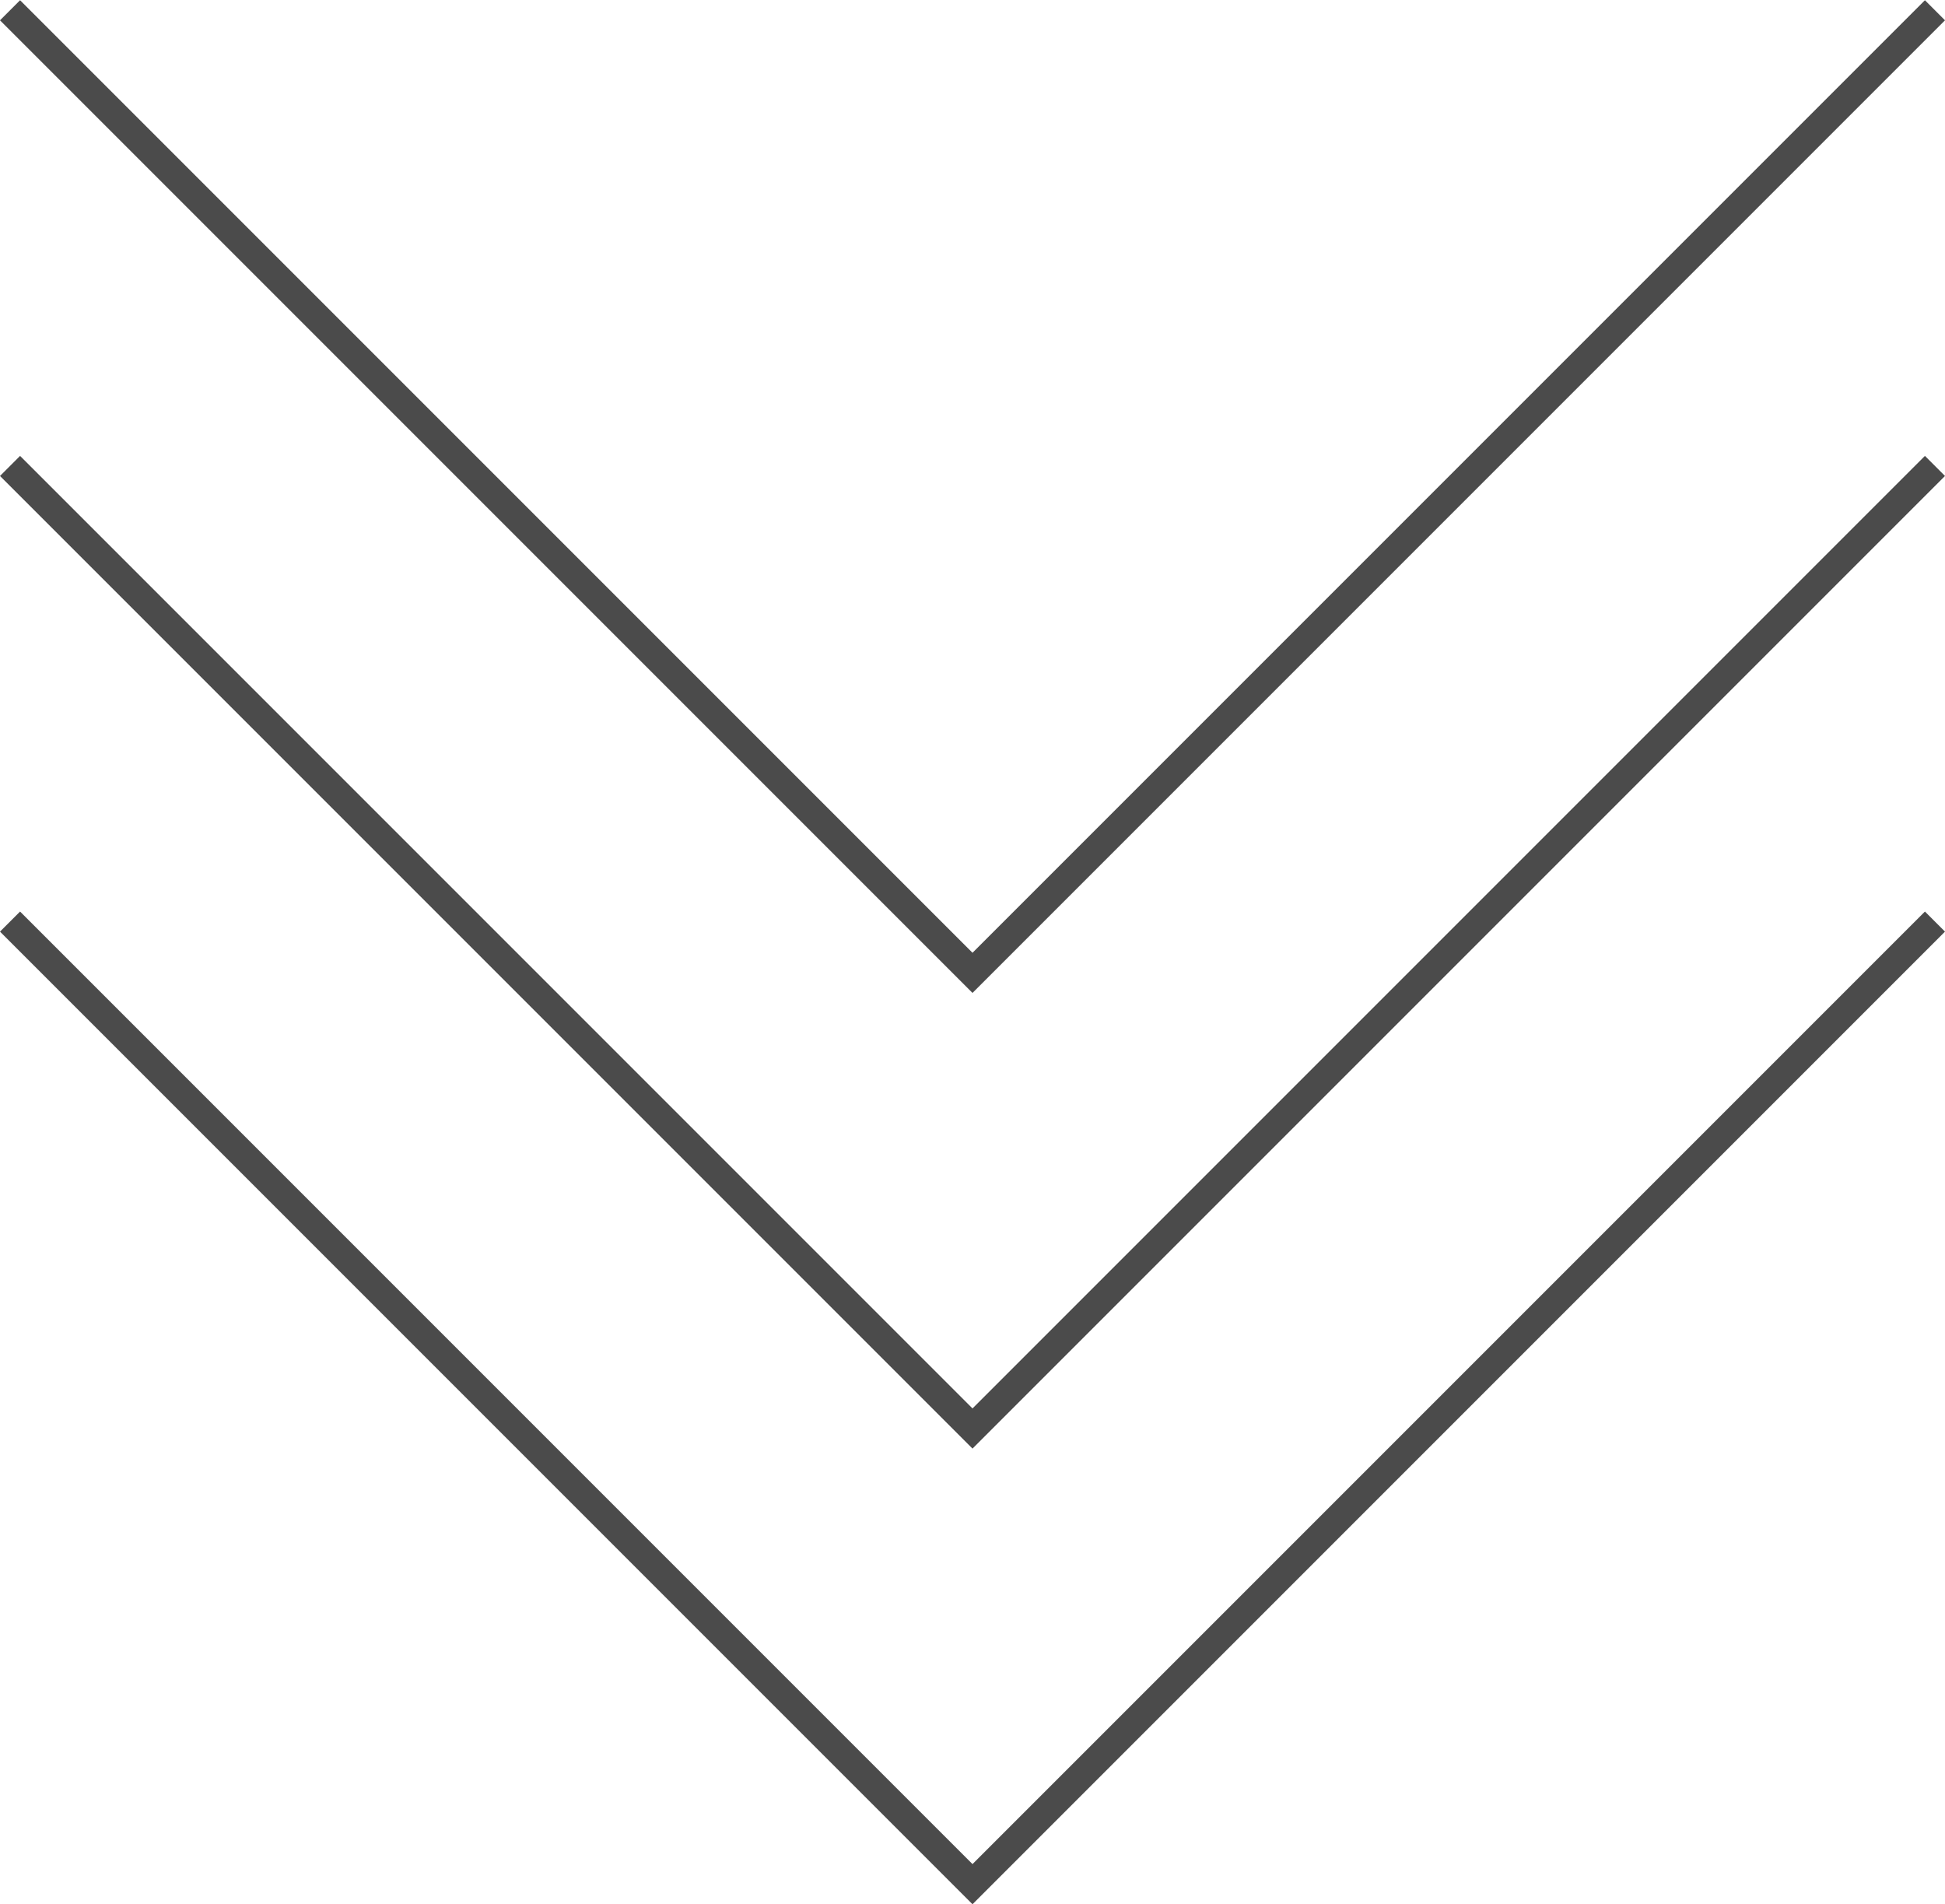
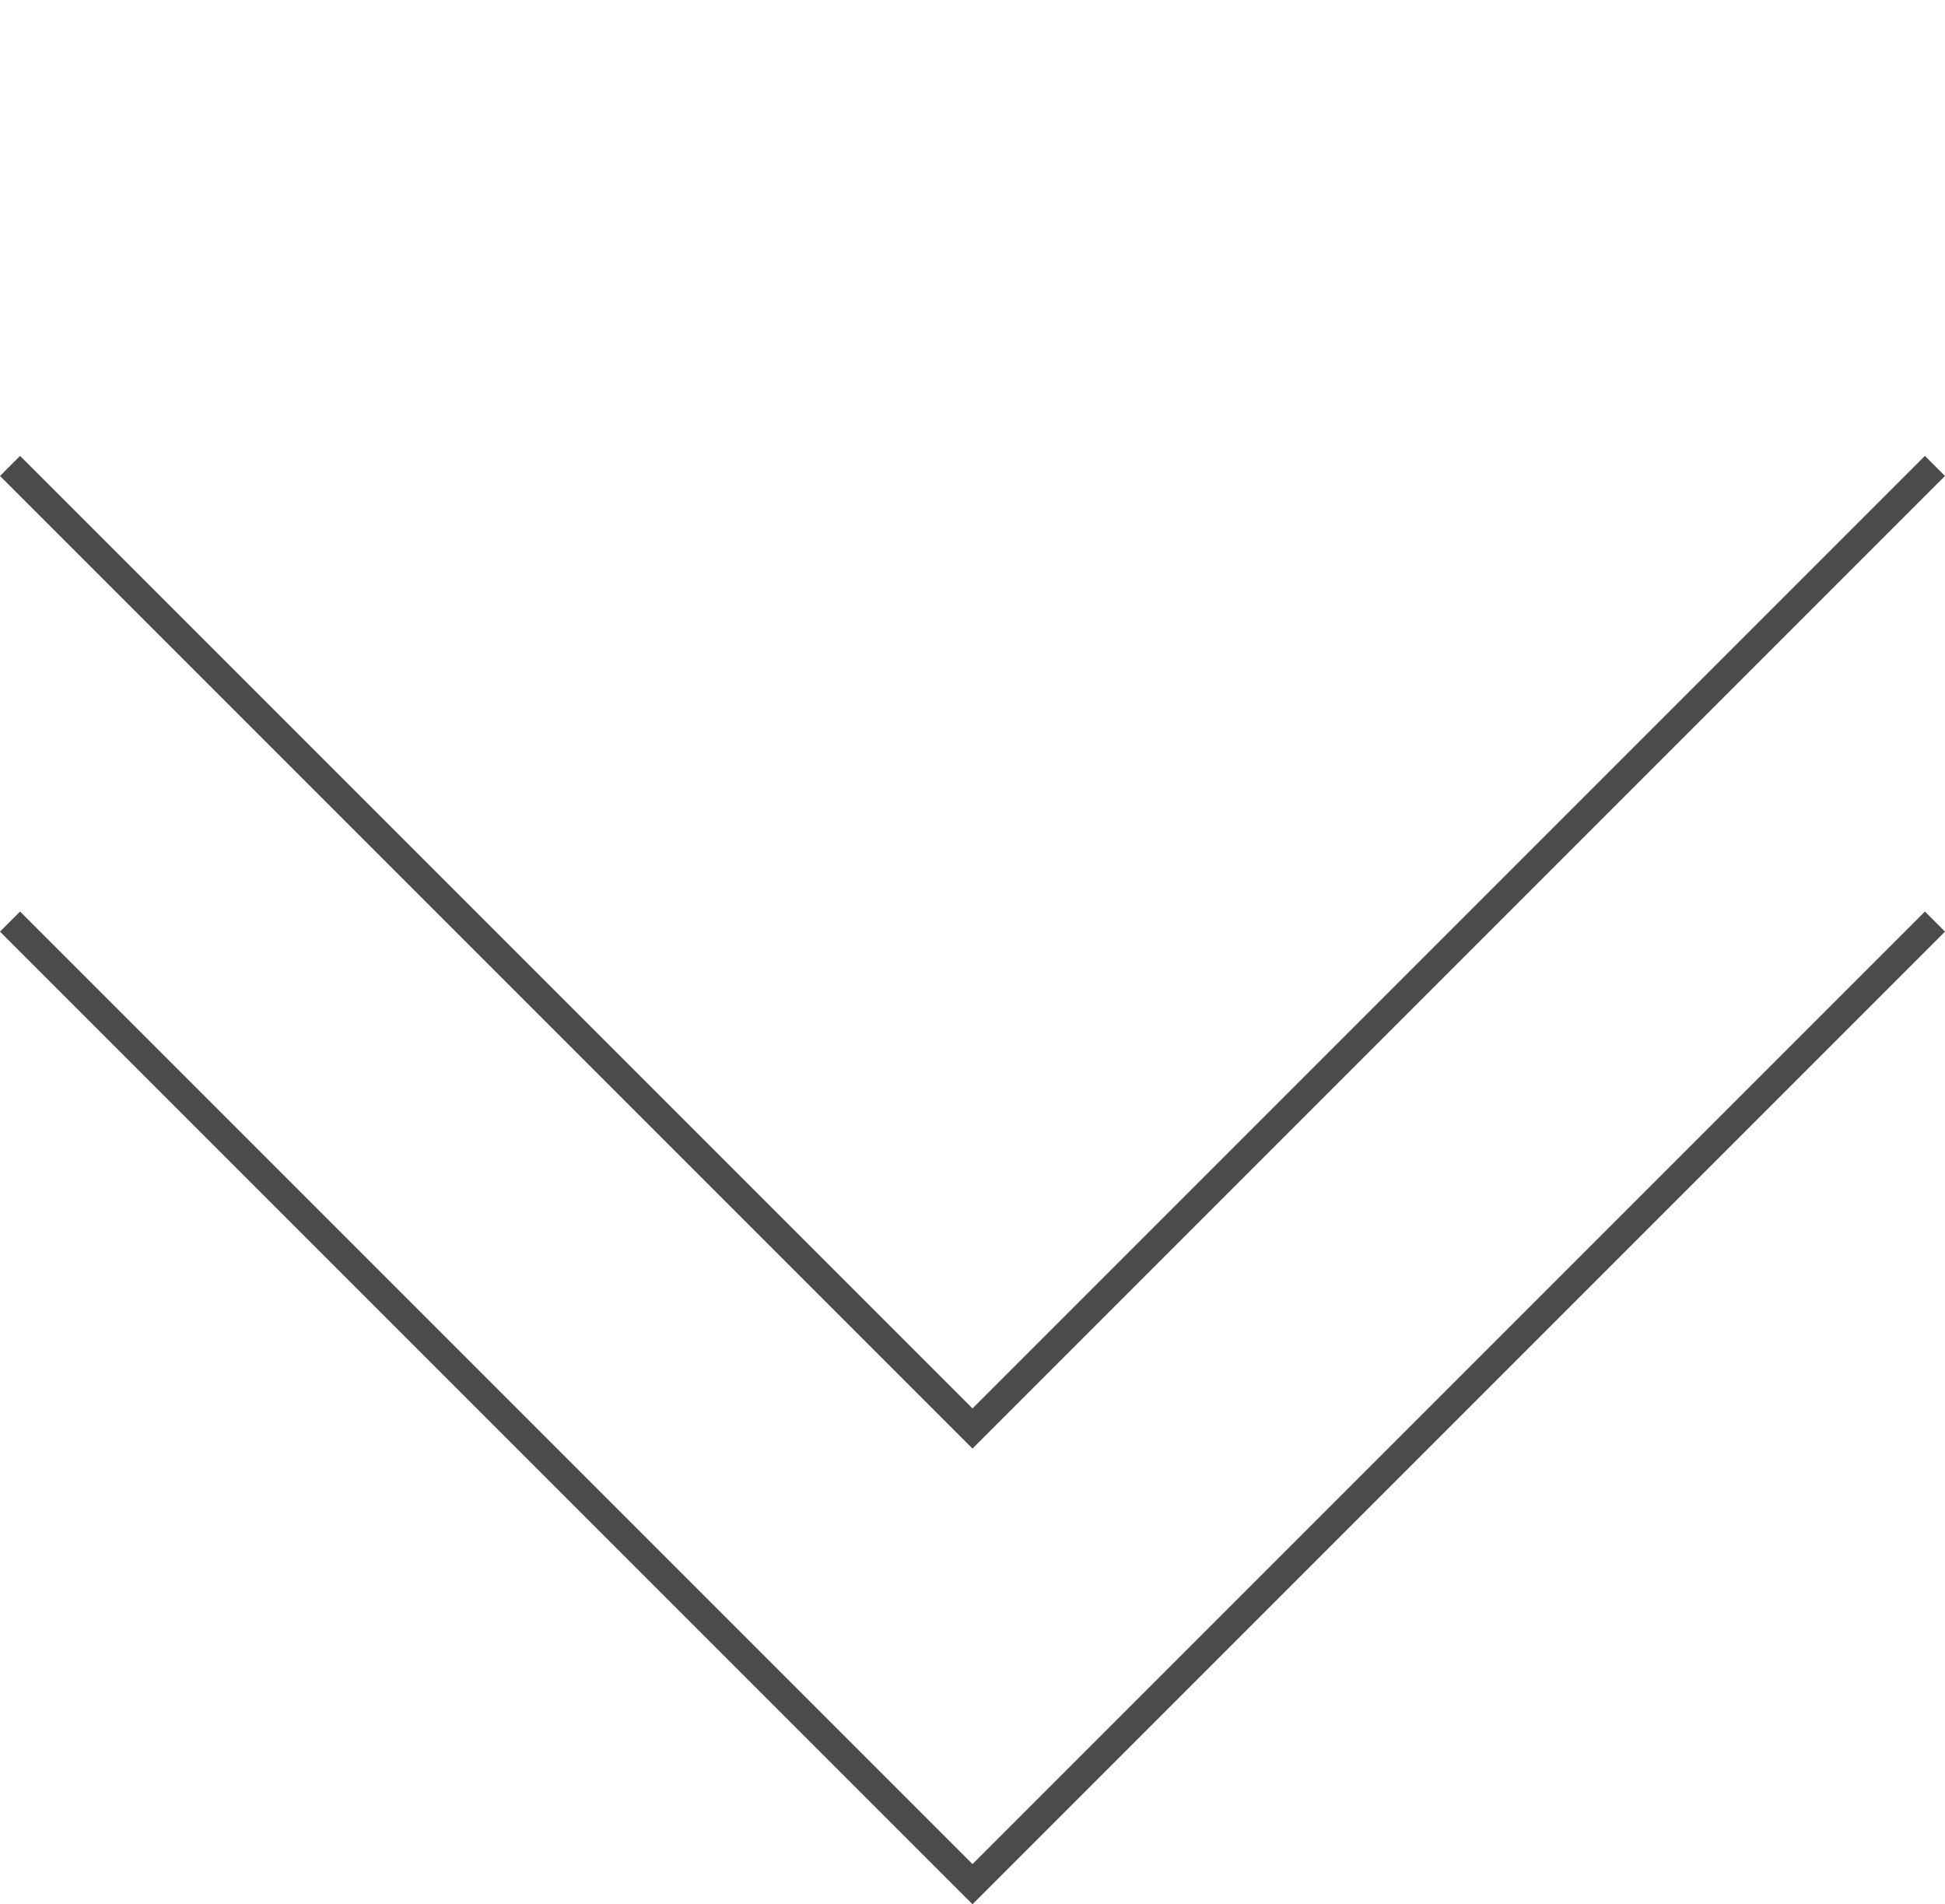
<svg xmlns="http://www.w3.org/2000/svg" fill="#4b4b4b" height="1631" preserveAspectRatio="xMidYMid meet" version="1" viewBox="182.0 199.6 1666.0 1630.7" width="1666" zoomAndPan="magnify">
  <g>
    <g id="change1_2">
      <path d="M1015 1830.35L182 997.34 199.19 980.15 1015 1795.96 1830.81 980.15 1848 997.34z" />
    </g>
    <g id="change1_3">
      <path d="M1015 1440.1L182 607.1 199.19 589.9 1015 1405.71 1830.81 589.9 1848 607.1z" />
    </g>
    <g id="change1_1">
-       <path d="M1015 1049.85L182 216.85 199.19 199.65 1015 1015.46 1830.81 199.65 1848 216.85z" />
-     </g>
+       </g>
  </g>
-   <path d="M15 15H2015V2015H15z" fill="none" />
</svg>